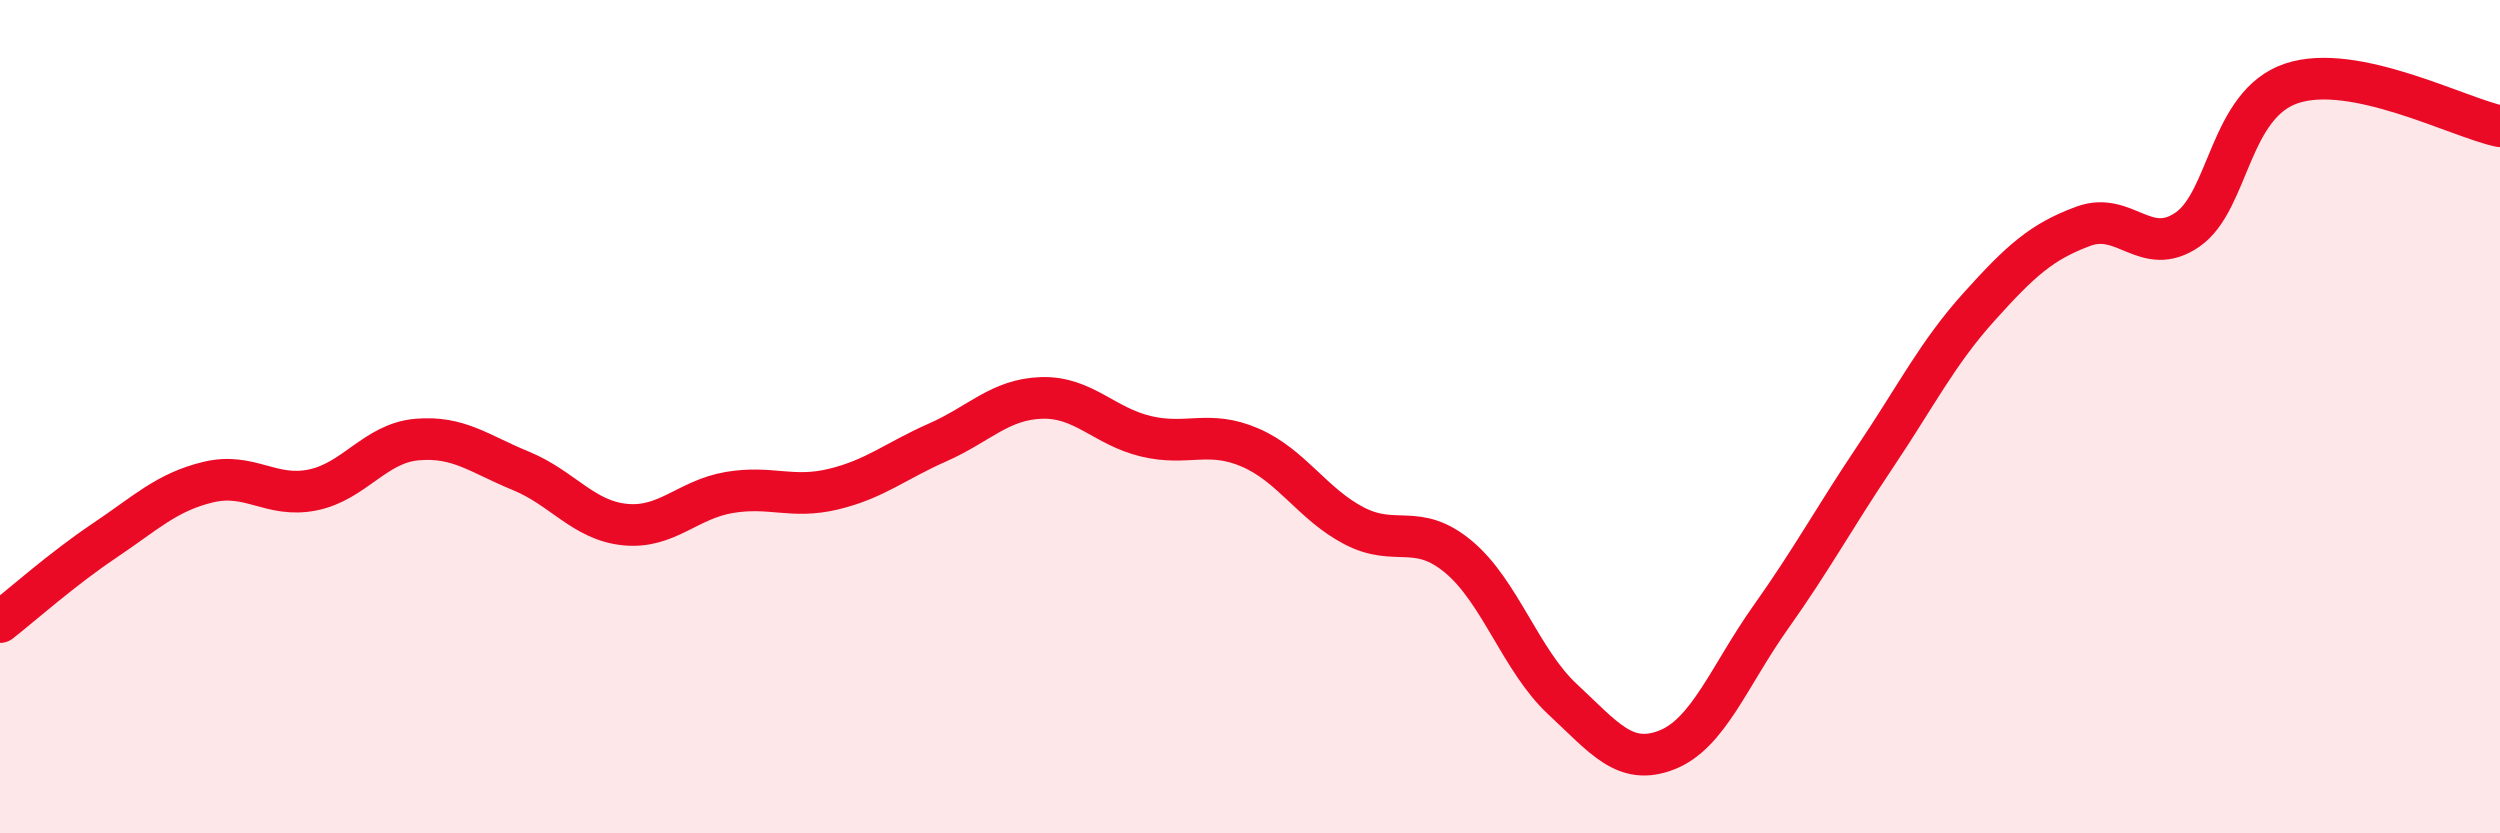
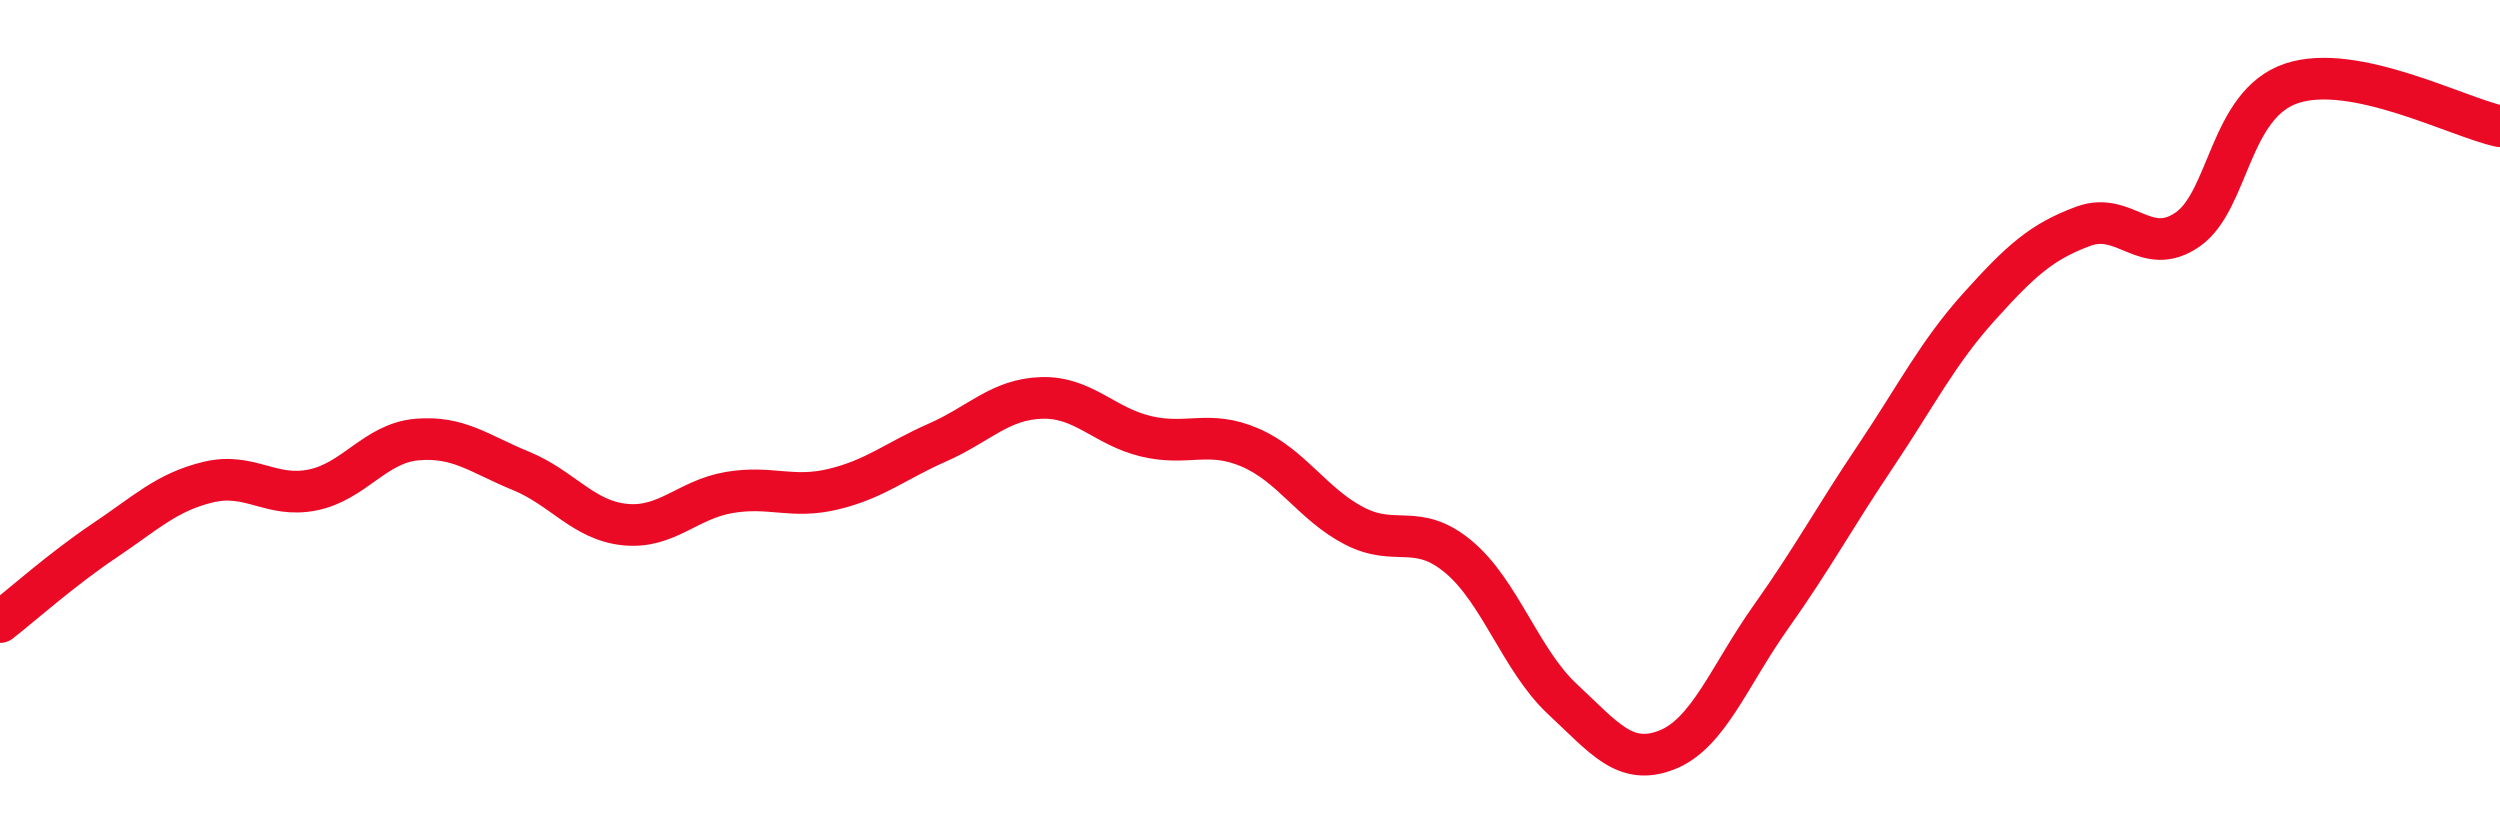
<svg xmlns="http://www.w3.org/2000/svg" width="60" height="20" viewBox="0 0 60 20">
-   <path d="M 0,14.93 C 0.5,14.54 1.5,13.65 2.5,12.98 C 3.5,12.31 4,11.81 5,11.57 C 6,11.33 6.5,11.96 7.5,11.76 C 8.5,11.56 9,10.64 10,10.55 C 11,10.46 11.5,10.89 12.5,11.3 C 13.5,11.71 14,12.49 15,12.59 C 16,12.69 16.5,11.99 17.5,11.82 C 18.5,11.65 19,11.98 20,11.74 C 21,11.5 21.5,11.06 22.5,10.62 C 23.5,10.18 24,9.58 25,9.55 C 26,9.52 26.5,10.23 27.5,10.47 C 28.5,10.71 29,10.31 30,10.74 C 31,11.17 31.5,12.1 32.5,12.62 C 33.5,13.14 34,12.53 35,13.36 C 36,14.19 36.5,15.85 37.5,16.78 C 38.5,17.71 39,18.39 40,18 C 41,17.61 41.5,16.22 42.5,14.81 C 43.5,13.4 44,12.46 45,10.97 C 46,9.48 46.5,8.47 47.5,7.36 C 48.5,6.25 49,5.8 50,5.43 C 51,5.06 51.5,6.2 52.5,5.51 C 53.5,4.82 53.5,2.5 55,2 C 56.5,1.5 59,2.82 60,3.03L60 20L0 20Z" fill="#EB0A25" opacity="0.1" stroke-linecap="round" stroke-linejoin="round" />
  <path d="M 0,14.93 C 0.5,14.54 1.5,13.65 2.5,12.98 C 3.5,12.31 4,11.81 5,11.57 C 6,11.33 6.5,11.96 7.5,11.76 C 8.5,11.56 9,10.64 10,10.55 C 11,10.46 11.5,10.89 12.5,11.3 C 13.5,11.71 14,12.49 15,12.59 C 16,12.69 16.5,11.99 17.5,11.82 C 18.5,11.65 19,11.98 20,11.74 C 21,11.5 21.5,11.06 22.5,10.62 C 23.5,10.18 24,9.58 25,9.55 C 26,9.52 26.5,10.23 27.5,10.47 C 28.5,10.71 29,10.31 30,10.74 C 31,11.17 31.5,12.1 32.5,12.62 C 33.5,13.14 34,12.53 35,13.36 C 36,14.19 36.5,15.85 37.5,16.78 C 38.5,17.71 39,18.39 40,18 C 41,17.61 41.5,16.22 42.5,14.81 C 43.5,13.4 44,12.46 45,10.97 C 46,9.48 46.5,8.47 47.5,7.36 C 48.5,6.25 49,5.8 50,5.43 C 51,5.06 51.5,6.2 52.5,5.51 C 53.5,4.82 53.5,2.5 55,2 C 56.5,1.5 59,2.82 60,3.03" stroke="#EB0A25" stroke-width="1" fill="none" stroke-linecap="round" stroke-linejoin="round" />
</svg>